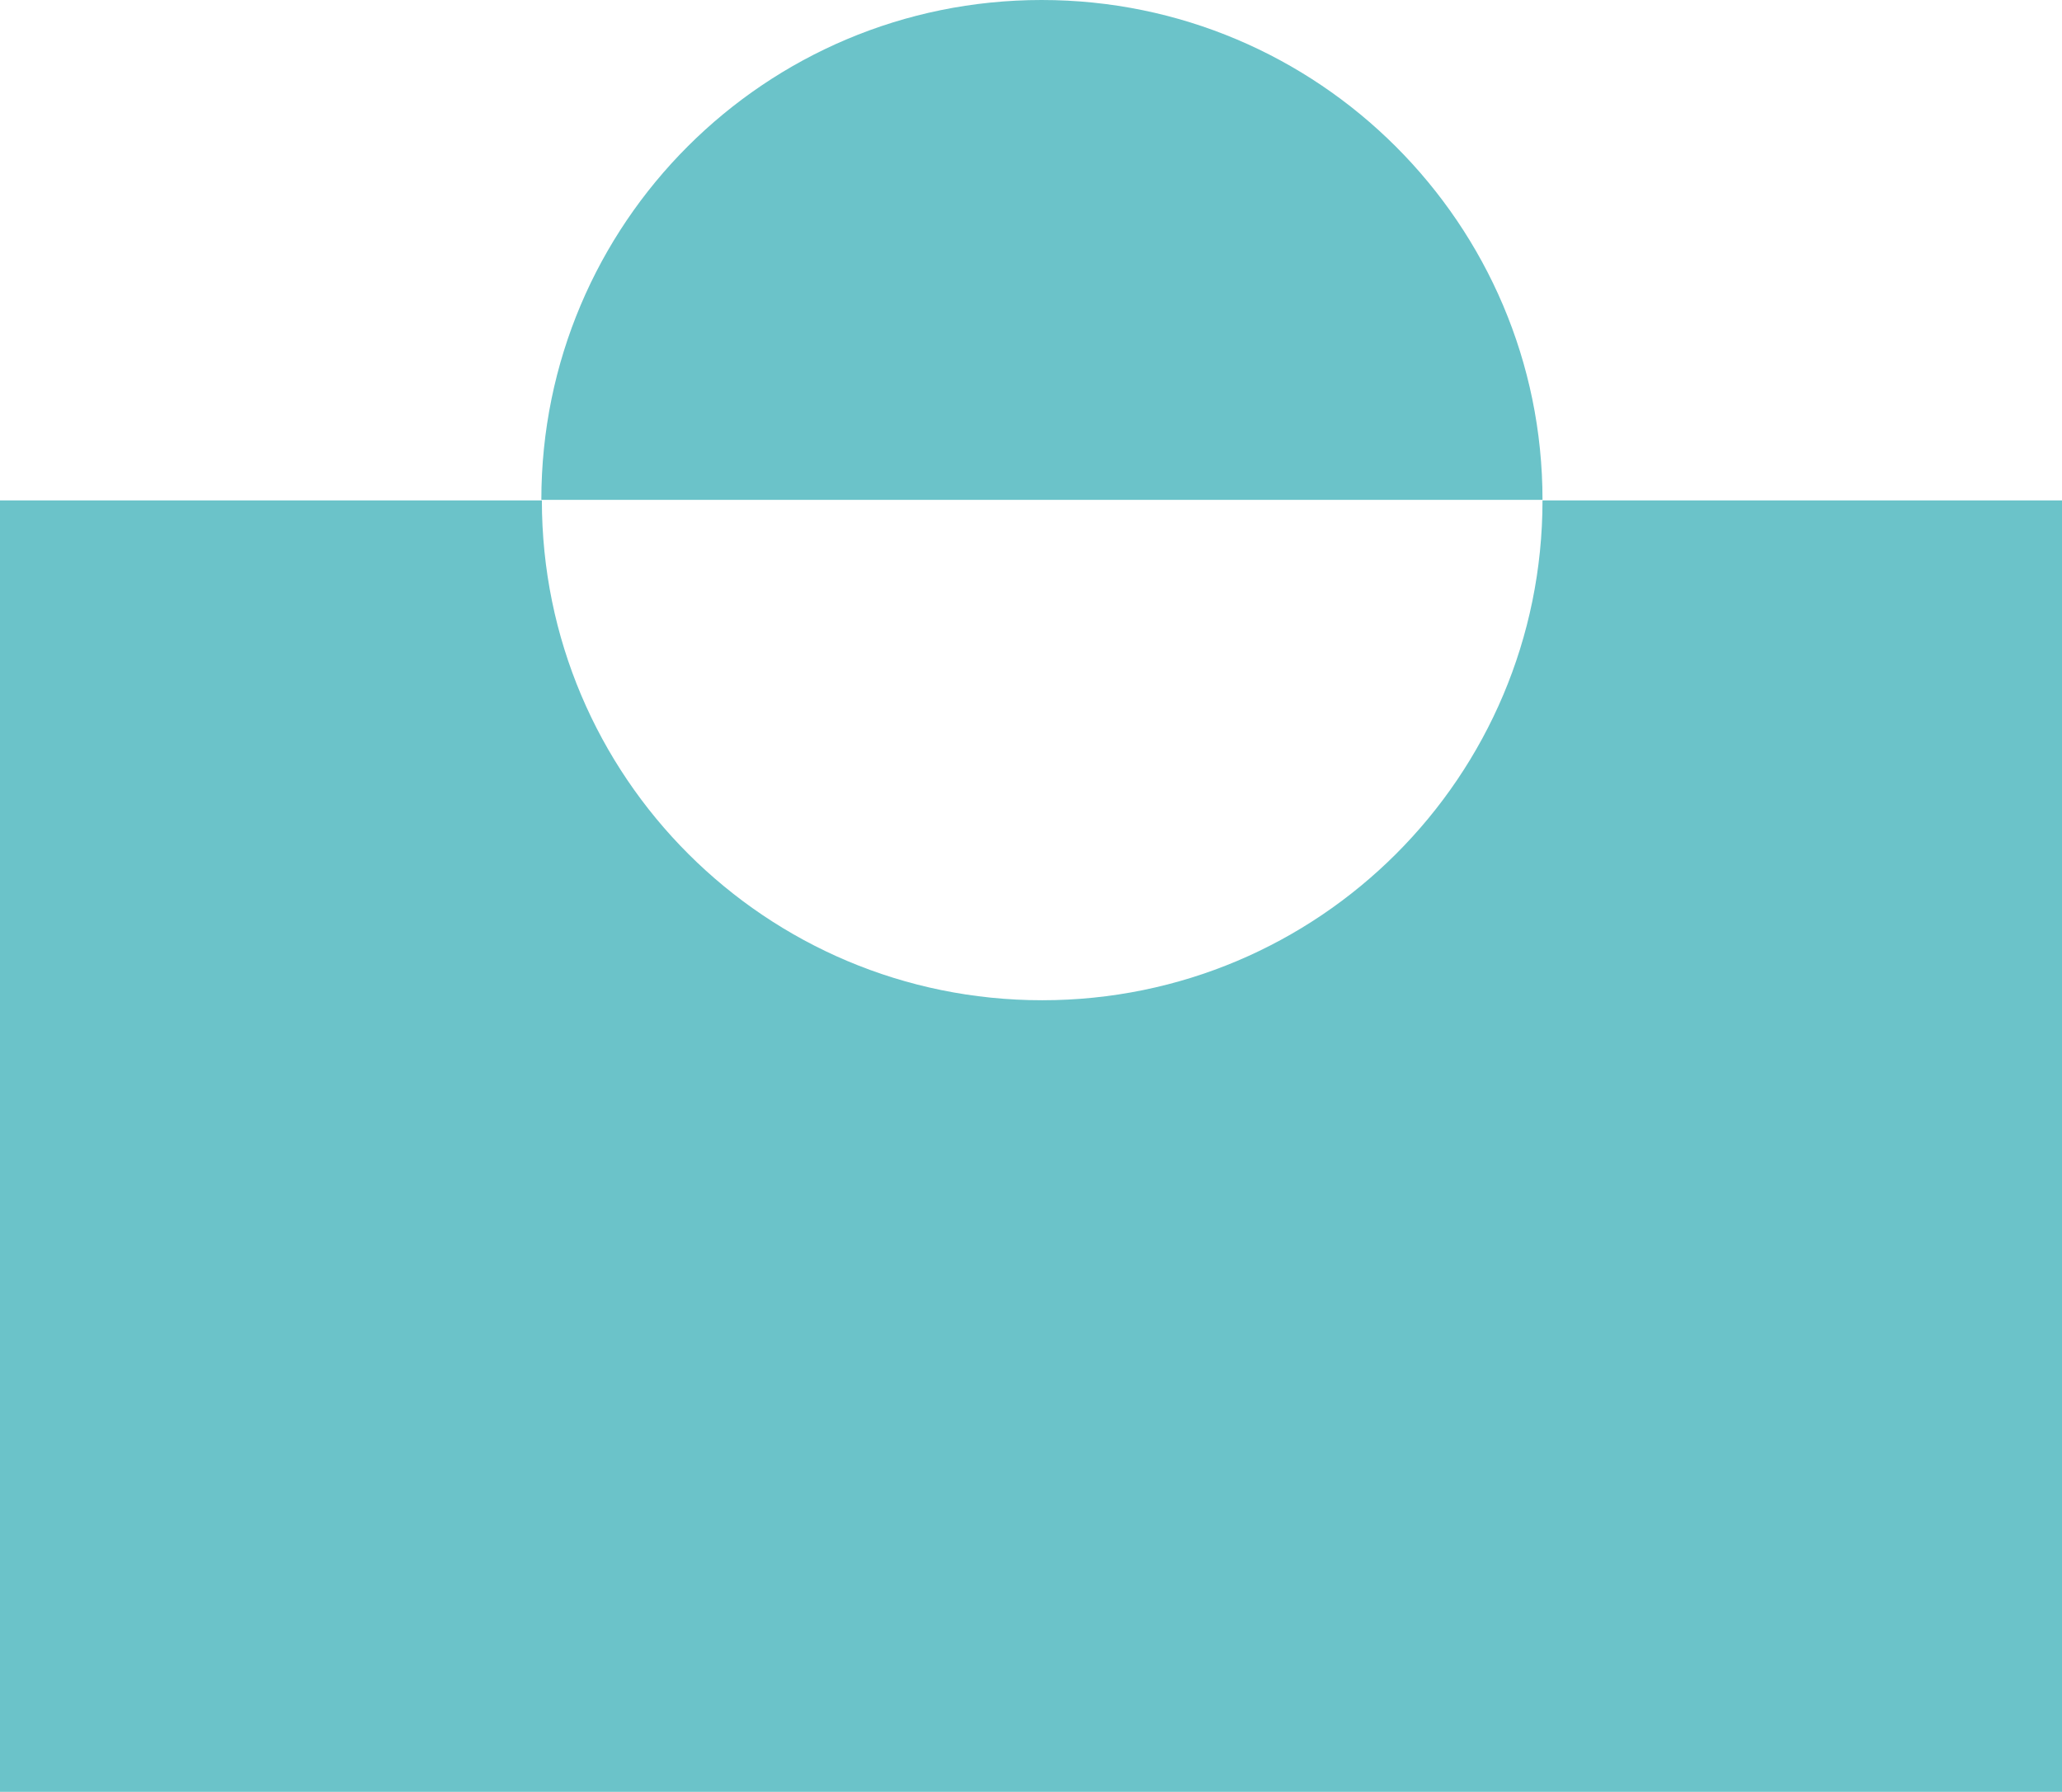
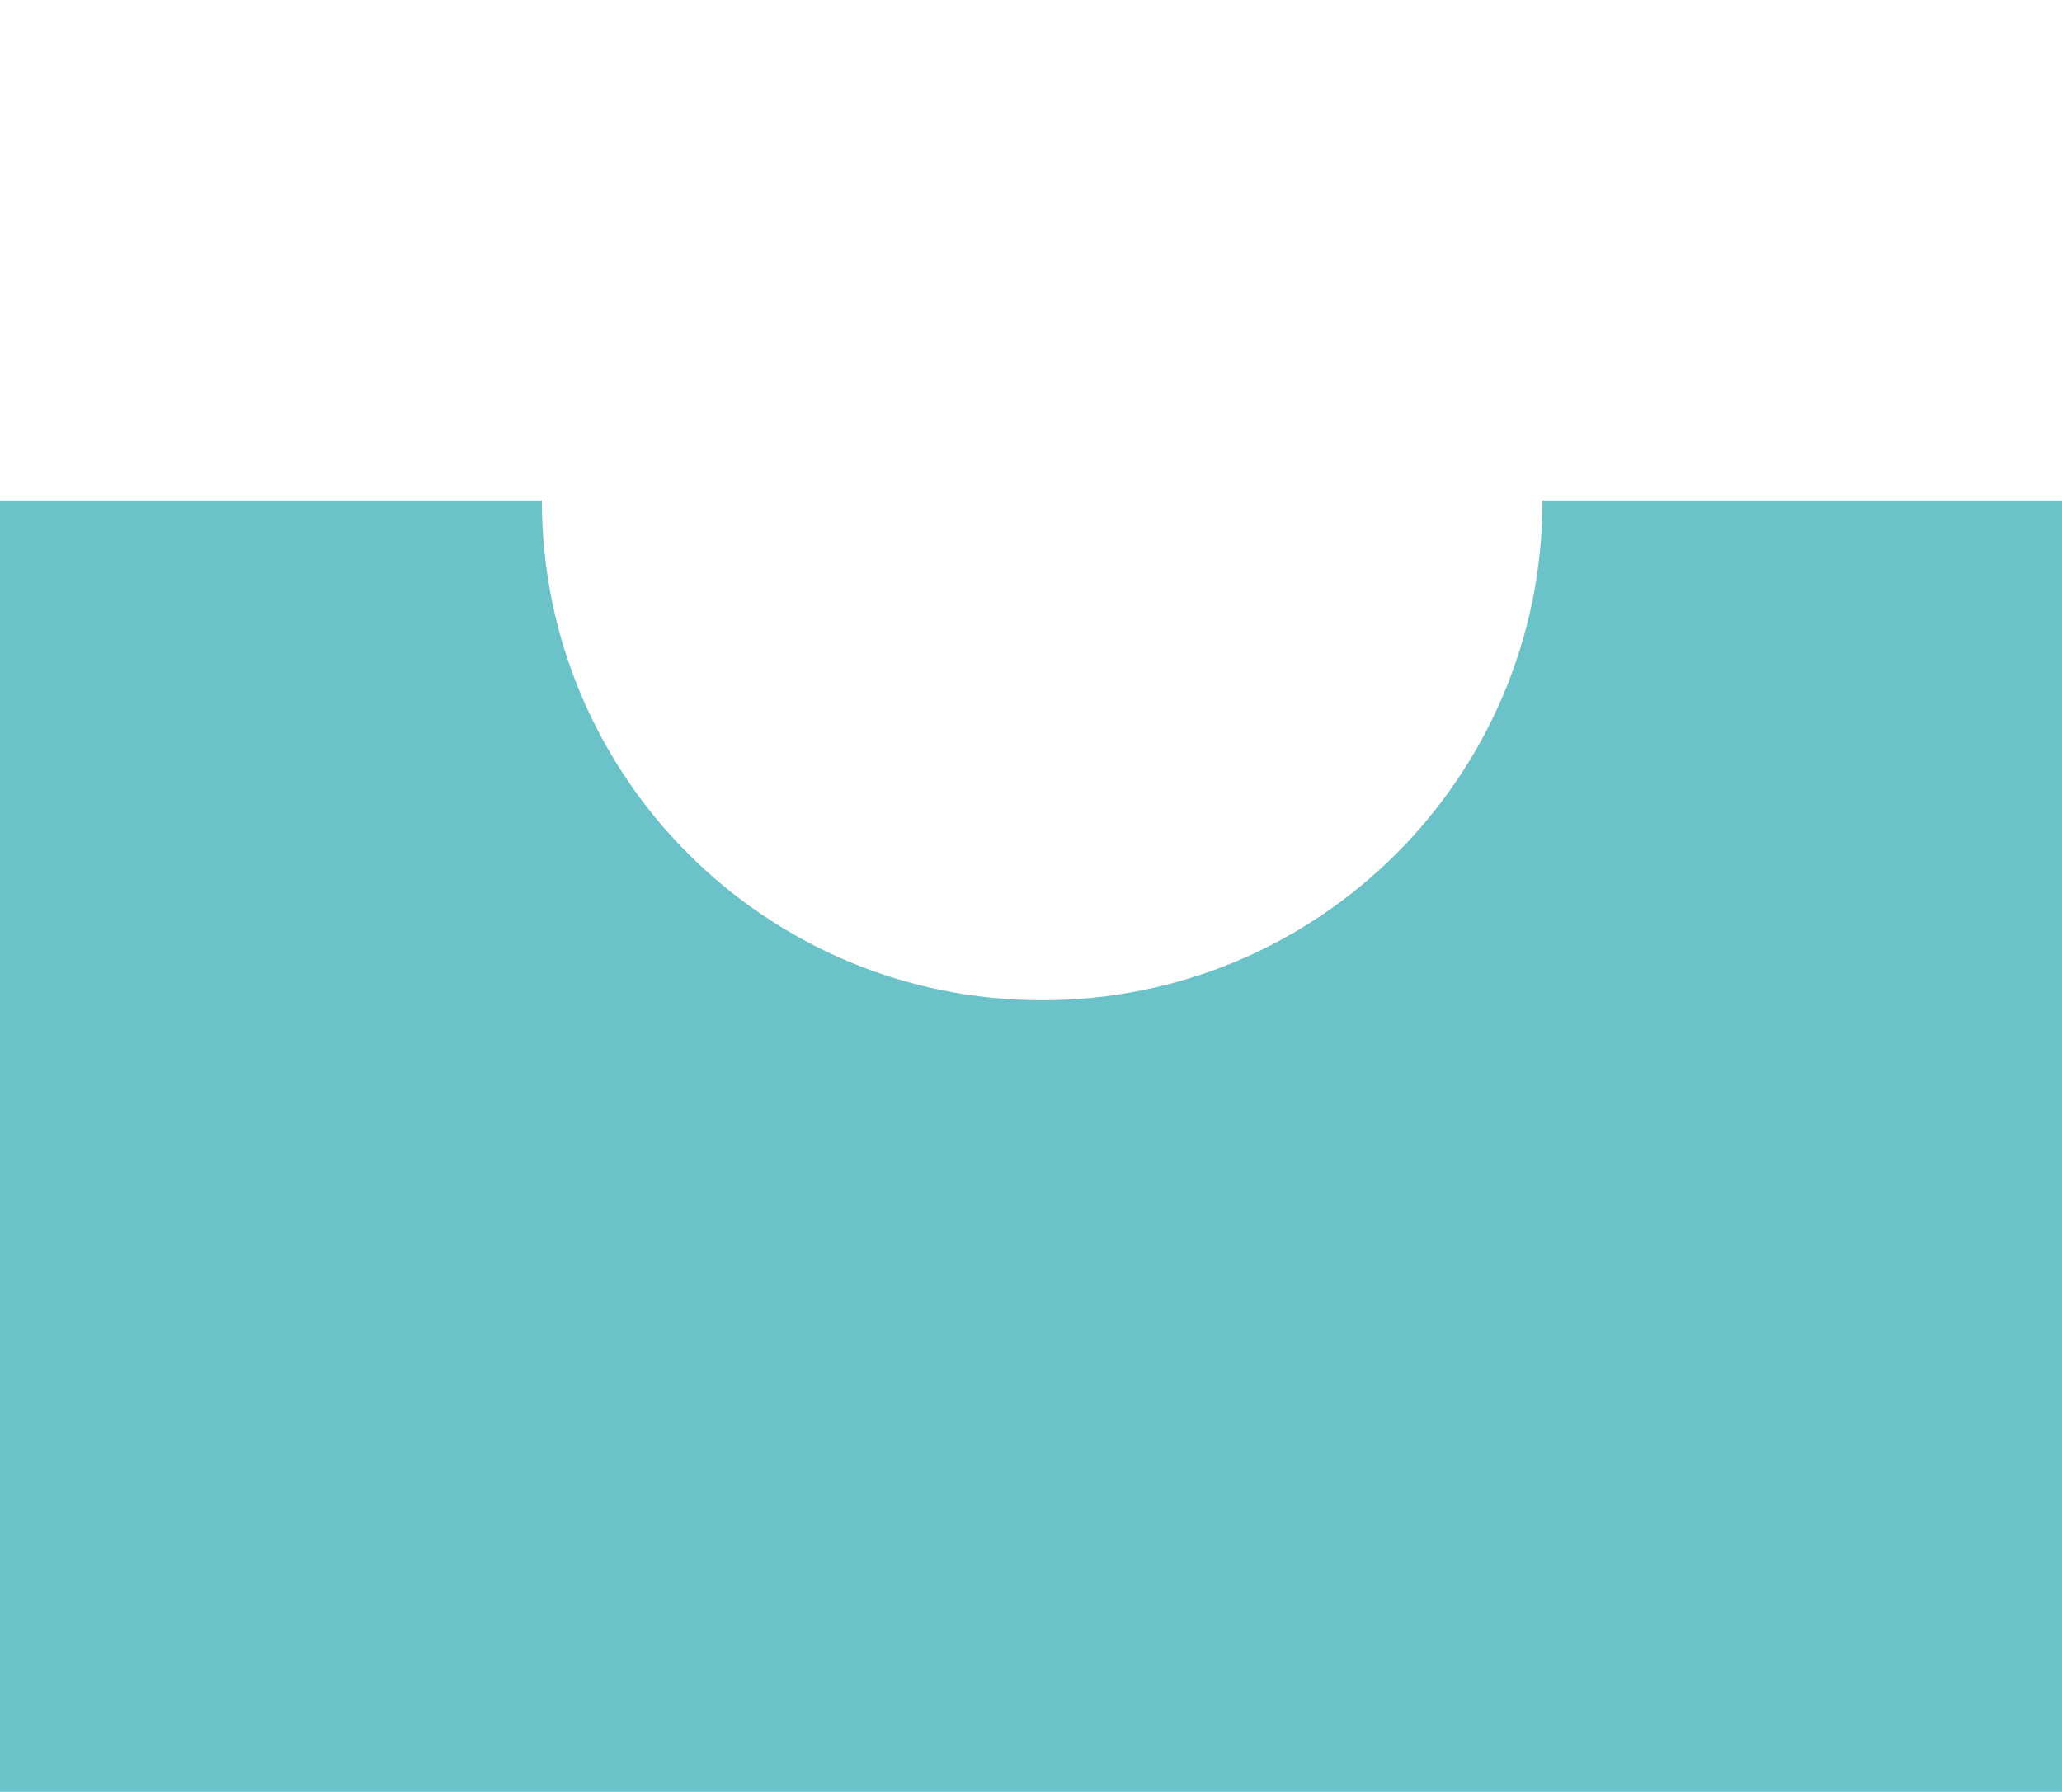
<svg xmlns="http://www.w3.org/2000/svg" width="191" height="166" viewBox="0 0 191 166" fill="none">
  <path d="M142.88 46.358C142.88 71.953 122.151 92.666 96.536 92.666C70.922 92.666 50.193 71.953 50.193 46.358H0V166H191V46.358H142.88Z" fill="#6BC3C9" />
-   <path d="M96.487 0C70.872 0 50.144 20.713 50.144 46.308H142.88C142.88 20.762 122.102 0 96.487 0Z" fill="#6BC3C9" />
</svg>